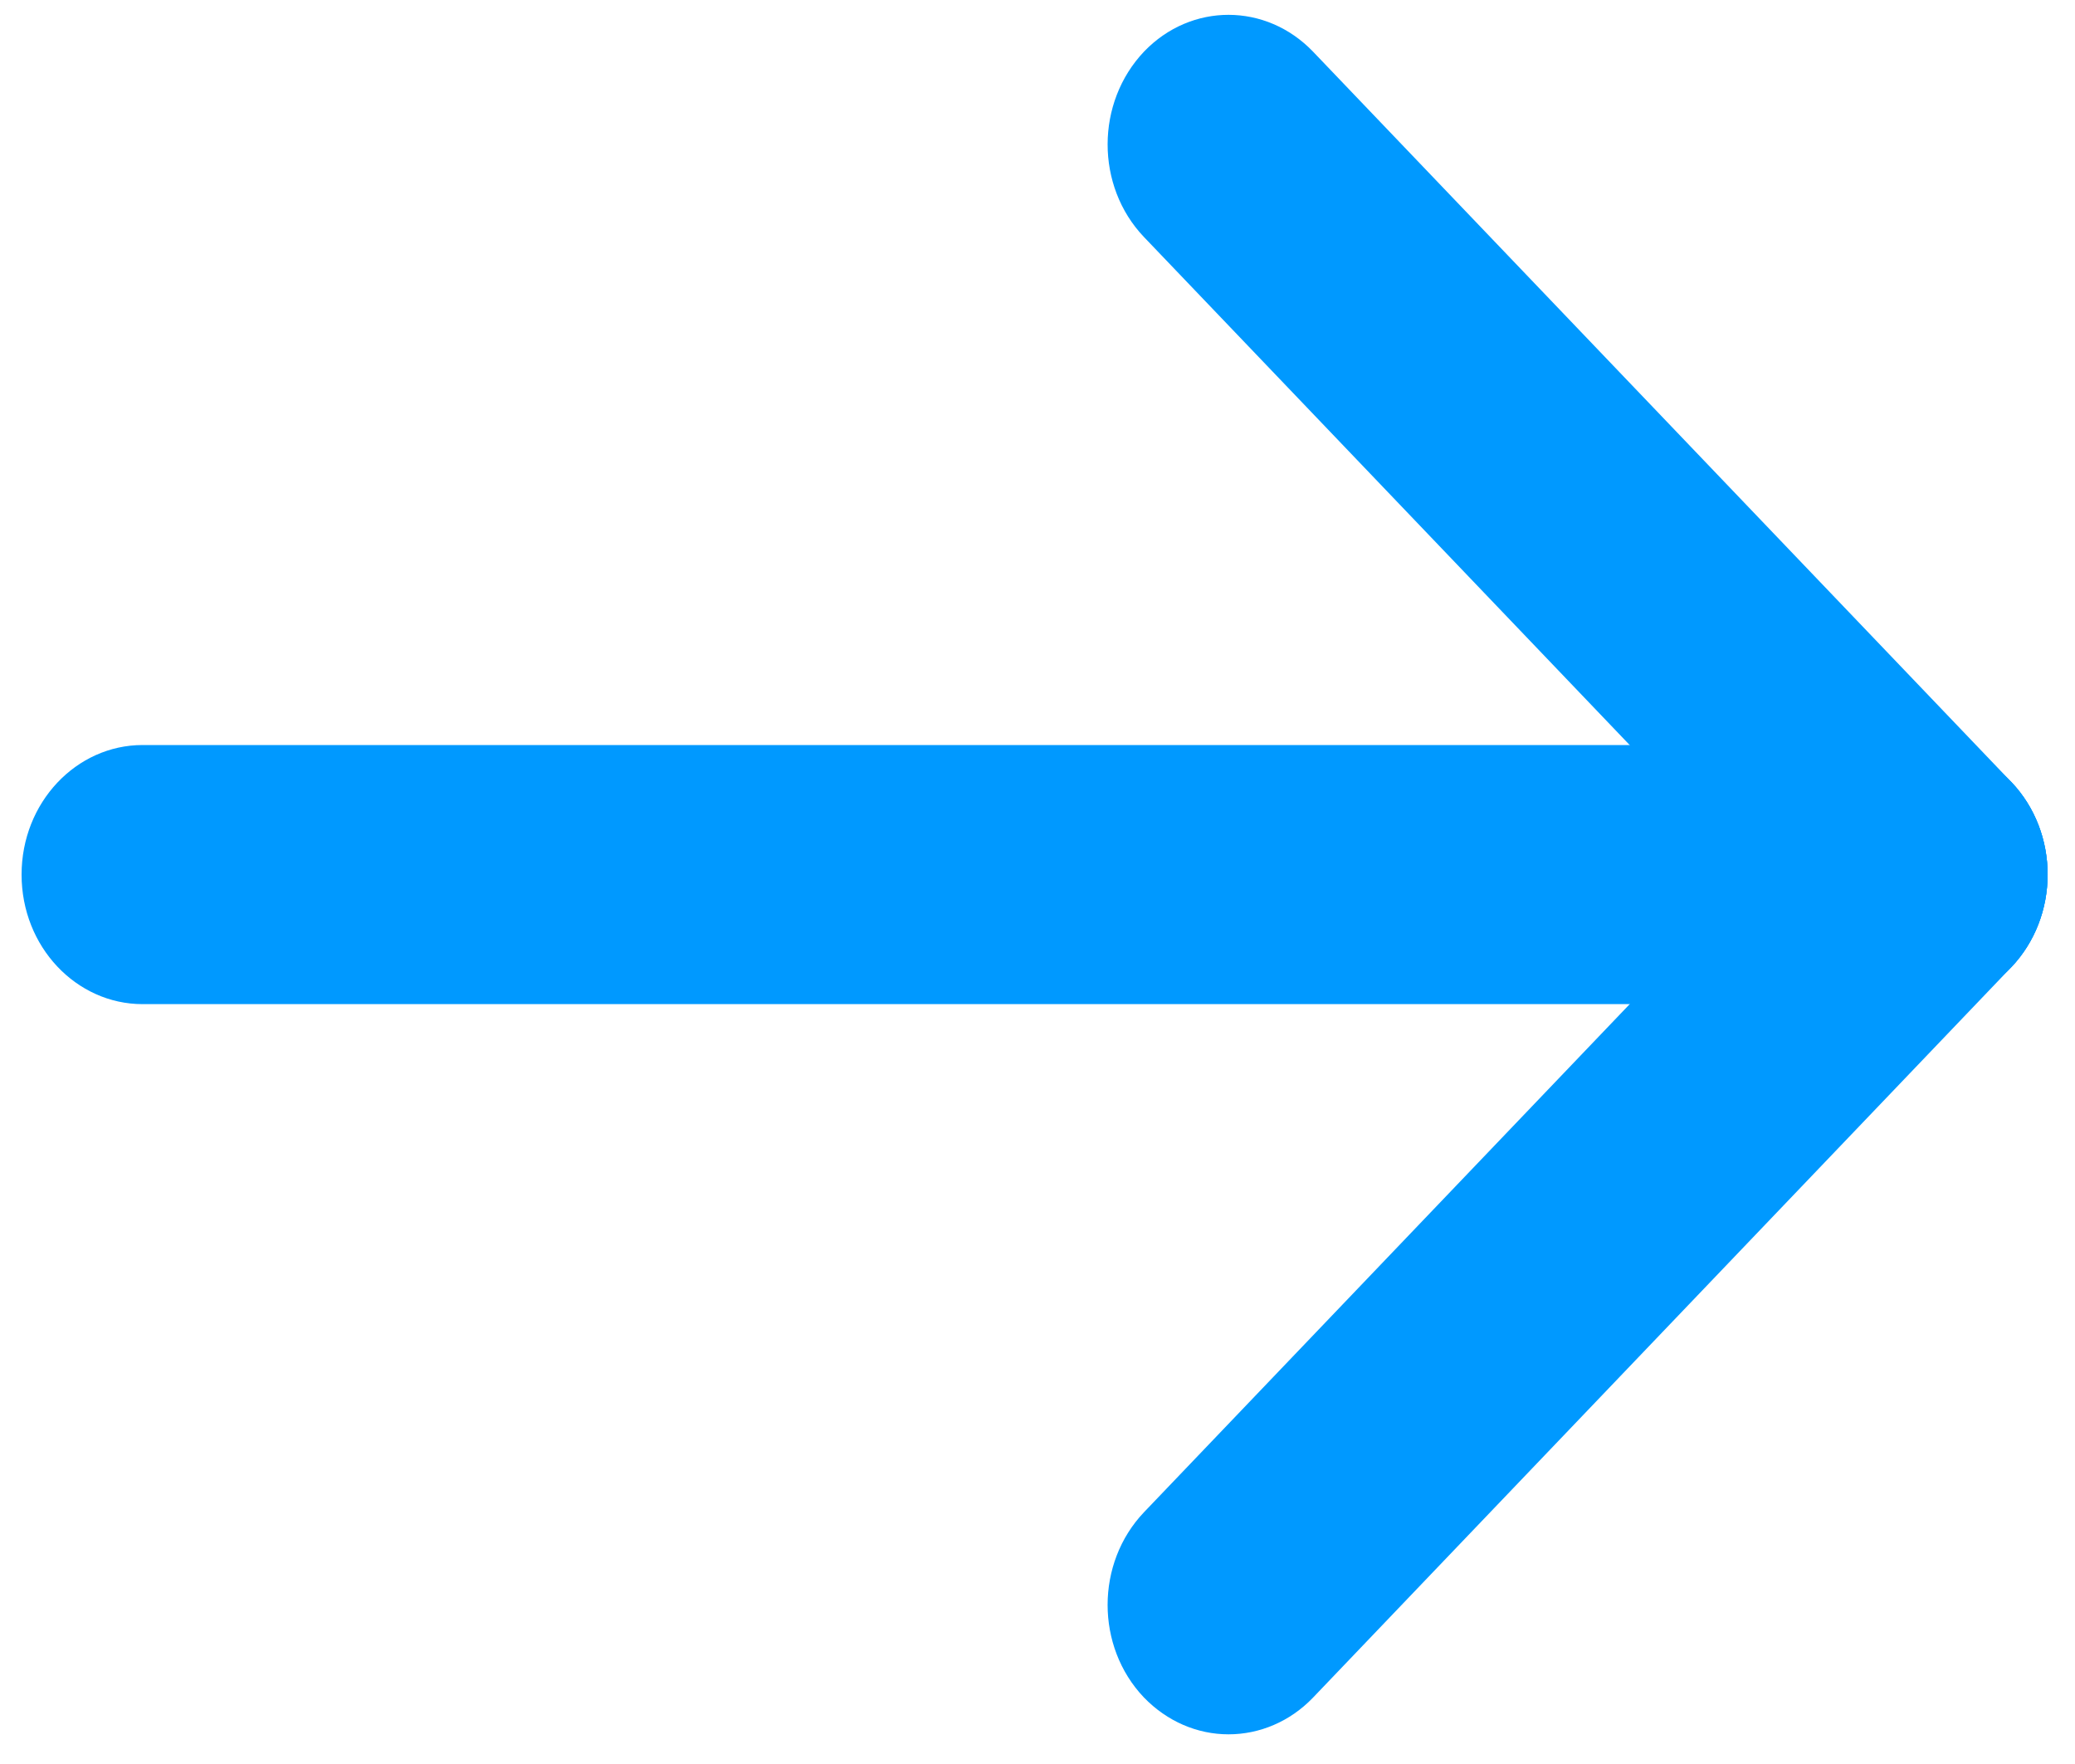
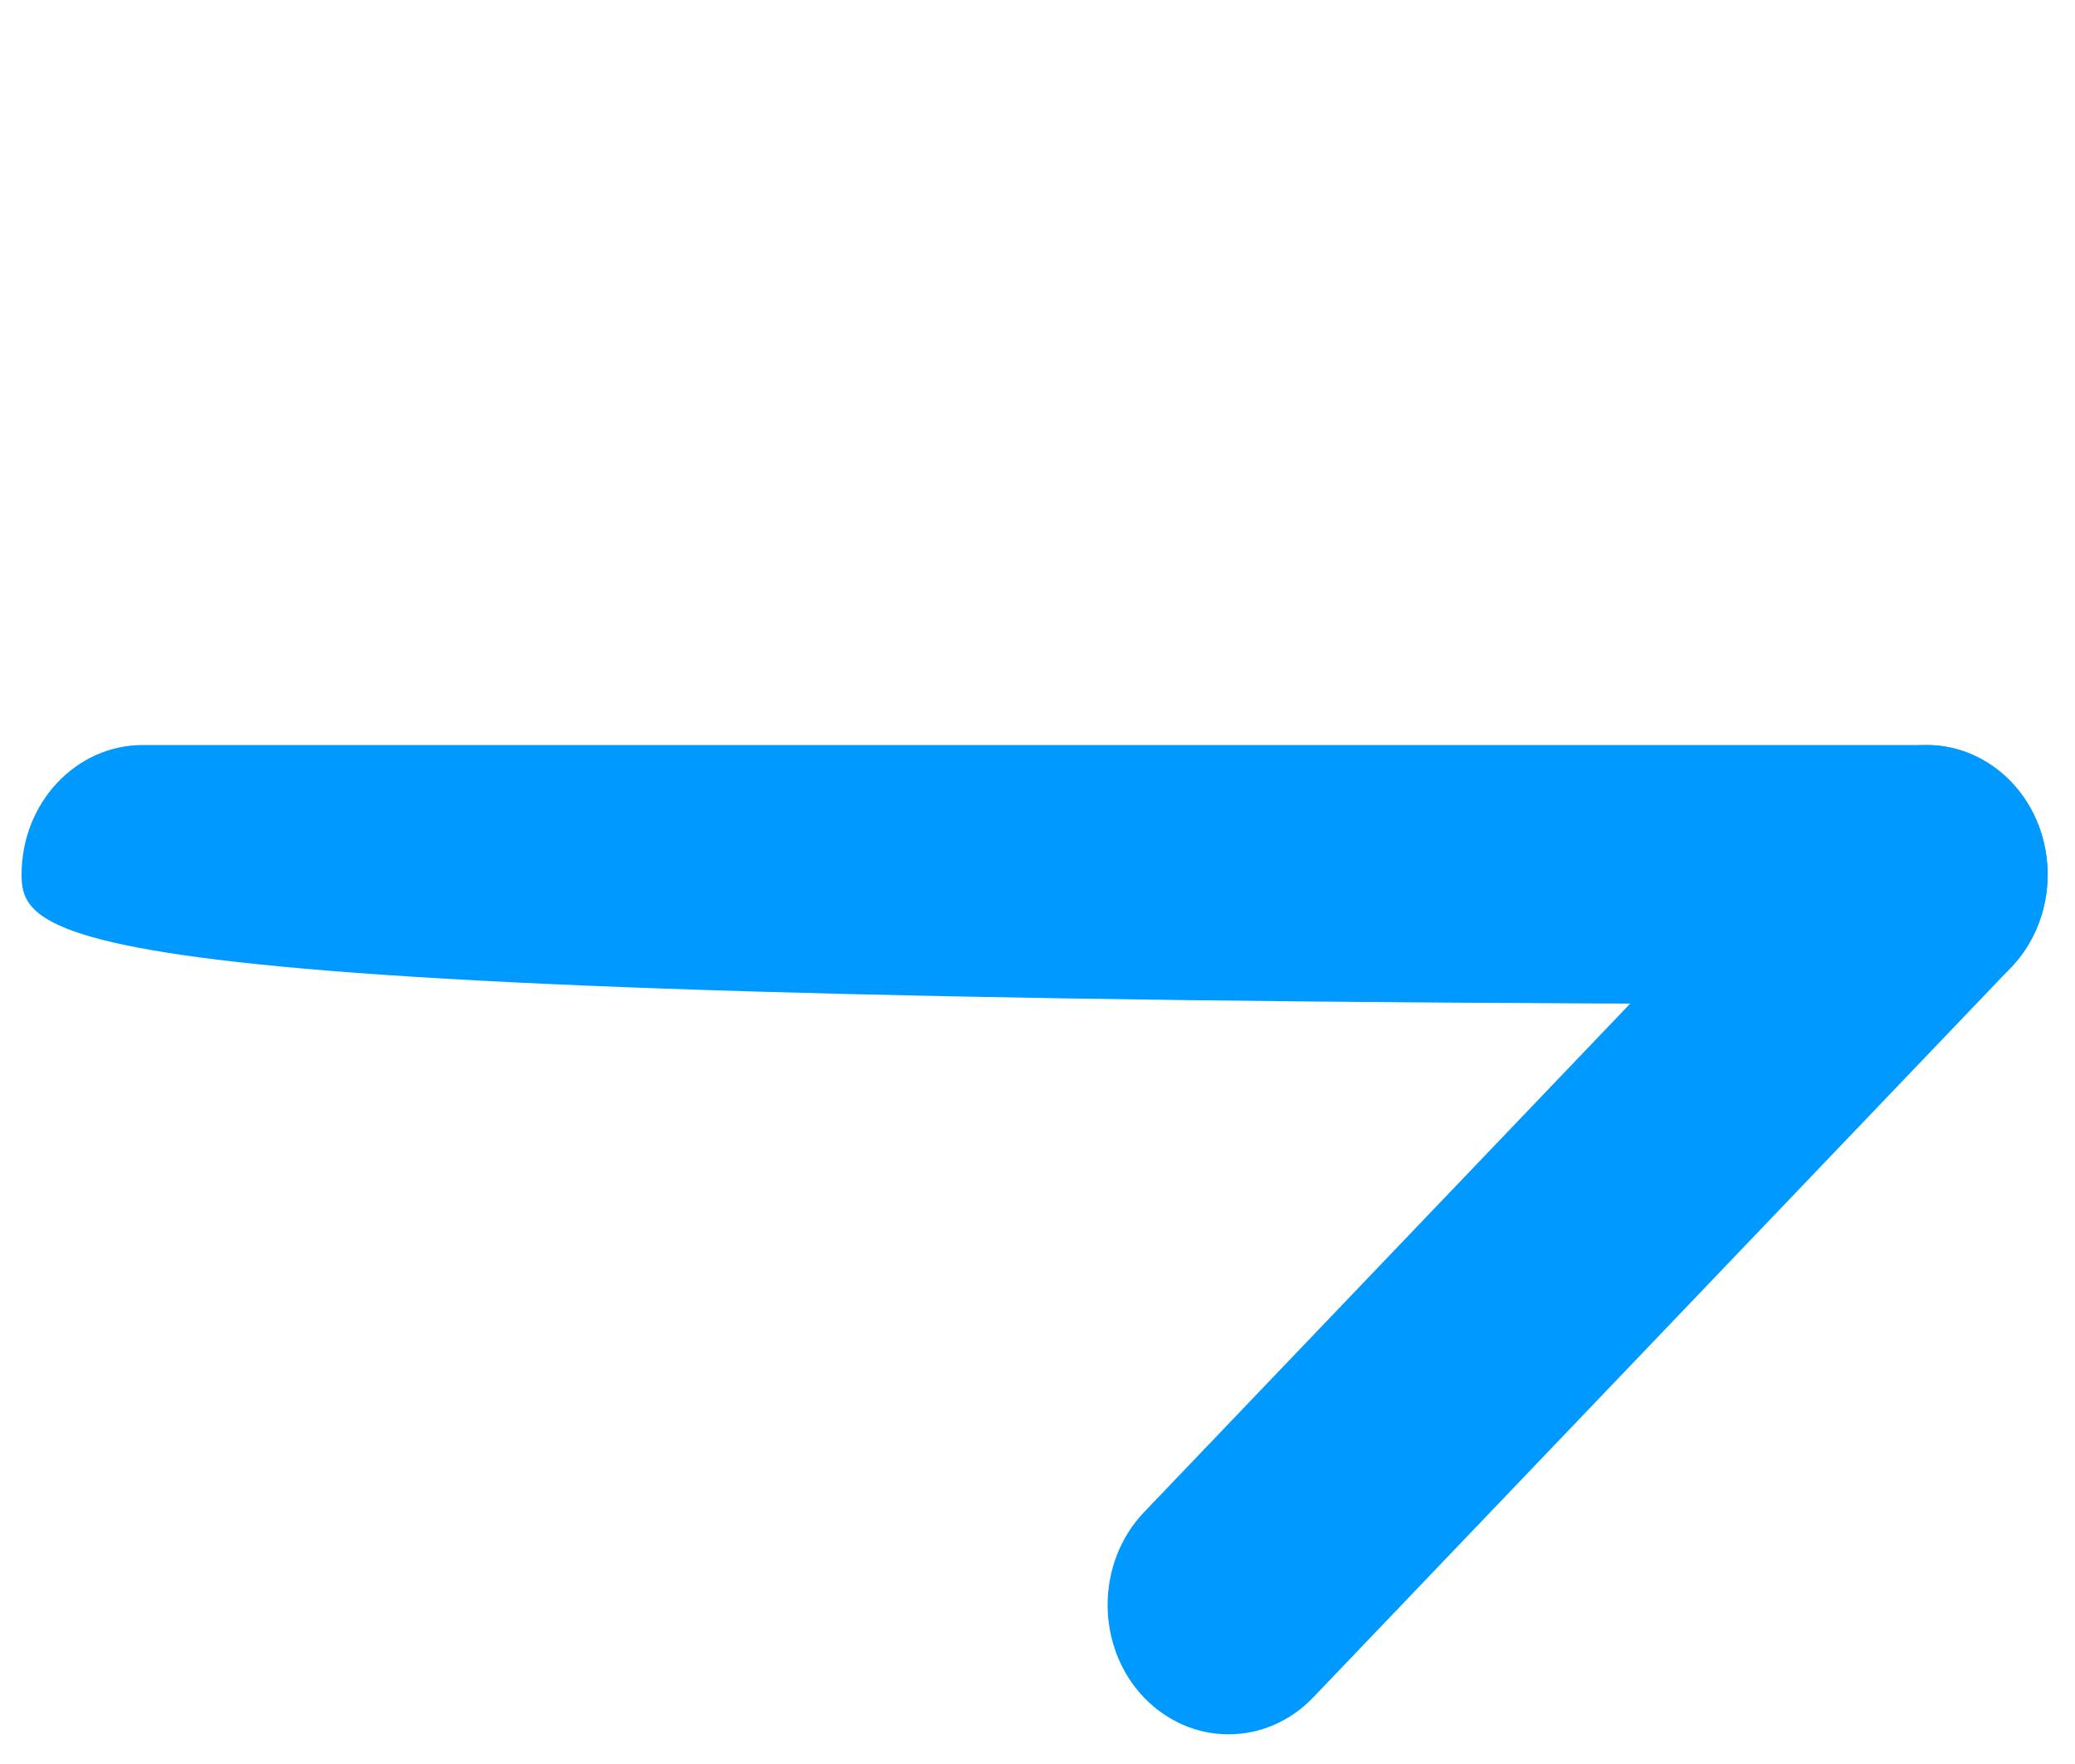
<svg xmlns="http://www.w3.org/2000/svg" width="20px" height="17px" viewBox="0 0 20 17" version="1.1">
  <title>46D80DFD-ADCB-4AEE-AA36-66C4BE7C0AD3</title>
  <desc>Created with sketchtool.</desc>
  <g id="Homepage" stroke="none" stroke-width="1" fill="none" fill-rule="evenodd">
    <g id="Evolok-homepage" transform="translate(-682, -1958)" fill="#0099FF" fill-rule="nonzero">
      <g id="sectors-and-features" transform="translate(0, 1185)">
        <g id="personalise" transform="translate(526, 482)">
          <g id="right-arrow-blue" transform="translate(157, 292)">
-             <path d="M17.571,7.82 L17.571,8.677 C17.271,8.677 16.98,8.553 16.756,8.322 L10.025,1.283 C9.559,0.793 9.559,-0.011 10.028,-0.504 C10.481,-0.975 11.202,-0.975 11.656,-0.502 L18.387,6.537 C18.853,7.027 18.853,7.83 18.382,8.325 C18.162,8.553 17.87,8.677 17.571,8.677 L17.571,7.82 Z" id="Fill-1" />
            <path d="M10.841,14.857 L10.841,15.714 C10.542,15.714 10.25,15.591 10.025,15.358 C9.559,14.868 9.559,14.064 10.027,13.573 L16.757,6.534 C17.21,6.062 17.931,6.062 18.387,6.537 C18.853,7.027 18.853,7.83 18.385,8.322 L11.653,15.363 C11.433,15.591 11.141,15.714 10.841,15.714 L10.841,14.857 Z" id="Fill-4" />
-             <path d="M17.571,7.82 L17.571,8.677 L0.374,8.677 C-0.264,8.677 -0.792,8.125 -0.792,7.429 C-0.792,6.733 -0.264,6.18 0.374,6.18 L17.571,6.18 C18.208,6.18 18.736,6.733 18.736,7.429 C18.736,8.125 18.208,8.677 17.571,8.677 L17.571,7.82 Z" id="Fill-7" />
+             <path d="M17.571,7.82 L17.571,8.677 C-0.264,8.677 -0.792,8.125 -0.792,7.429 C-0.792,6.733 -0.264,6.18 0.374,6.18 L17.571,6.18 C18.208,6.18 18.736,6.733 18.736,7.429 C18.736,8.125 18.208,8.677 17.571,8.677 L17.571,7.82 Z" id="Fill-7" />
          </g>
        </g>
      </g>
    </g>
  </g>
</svg>